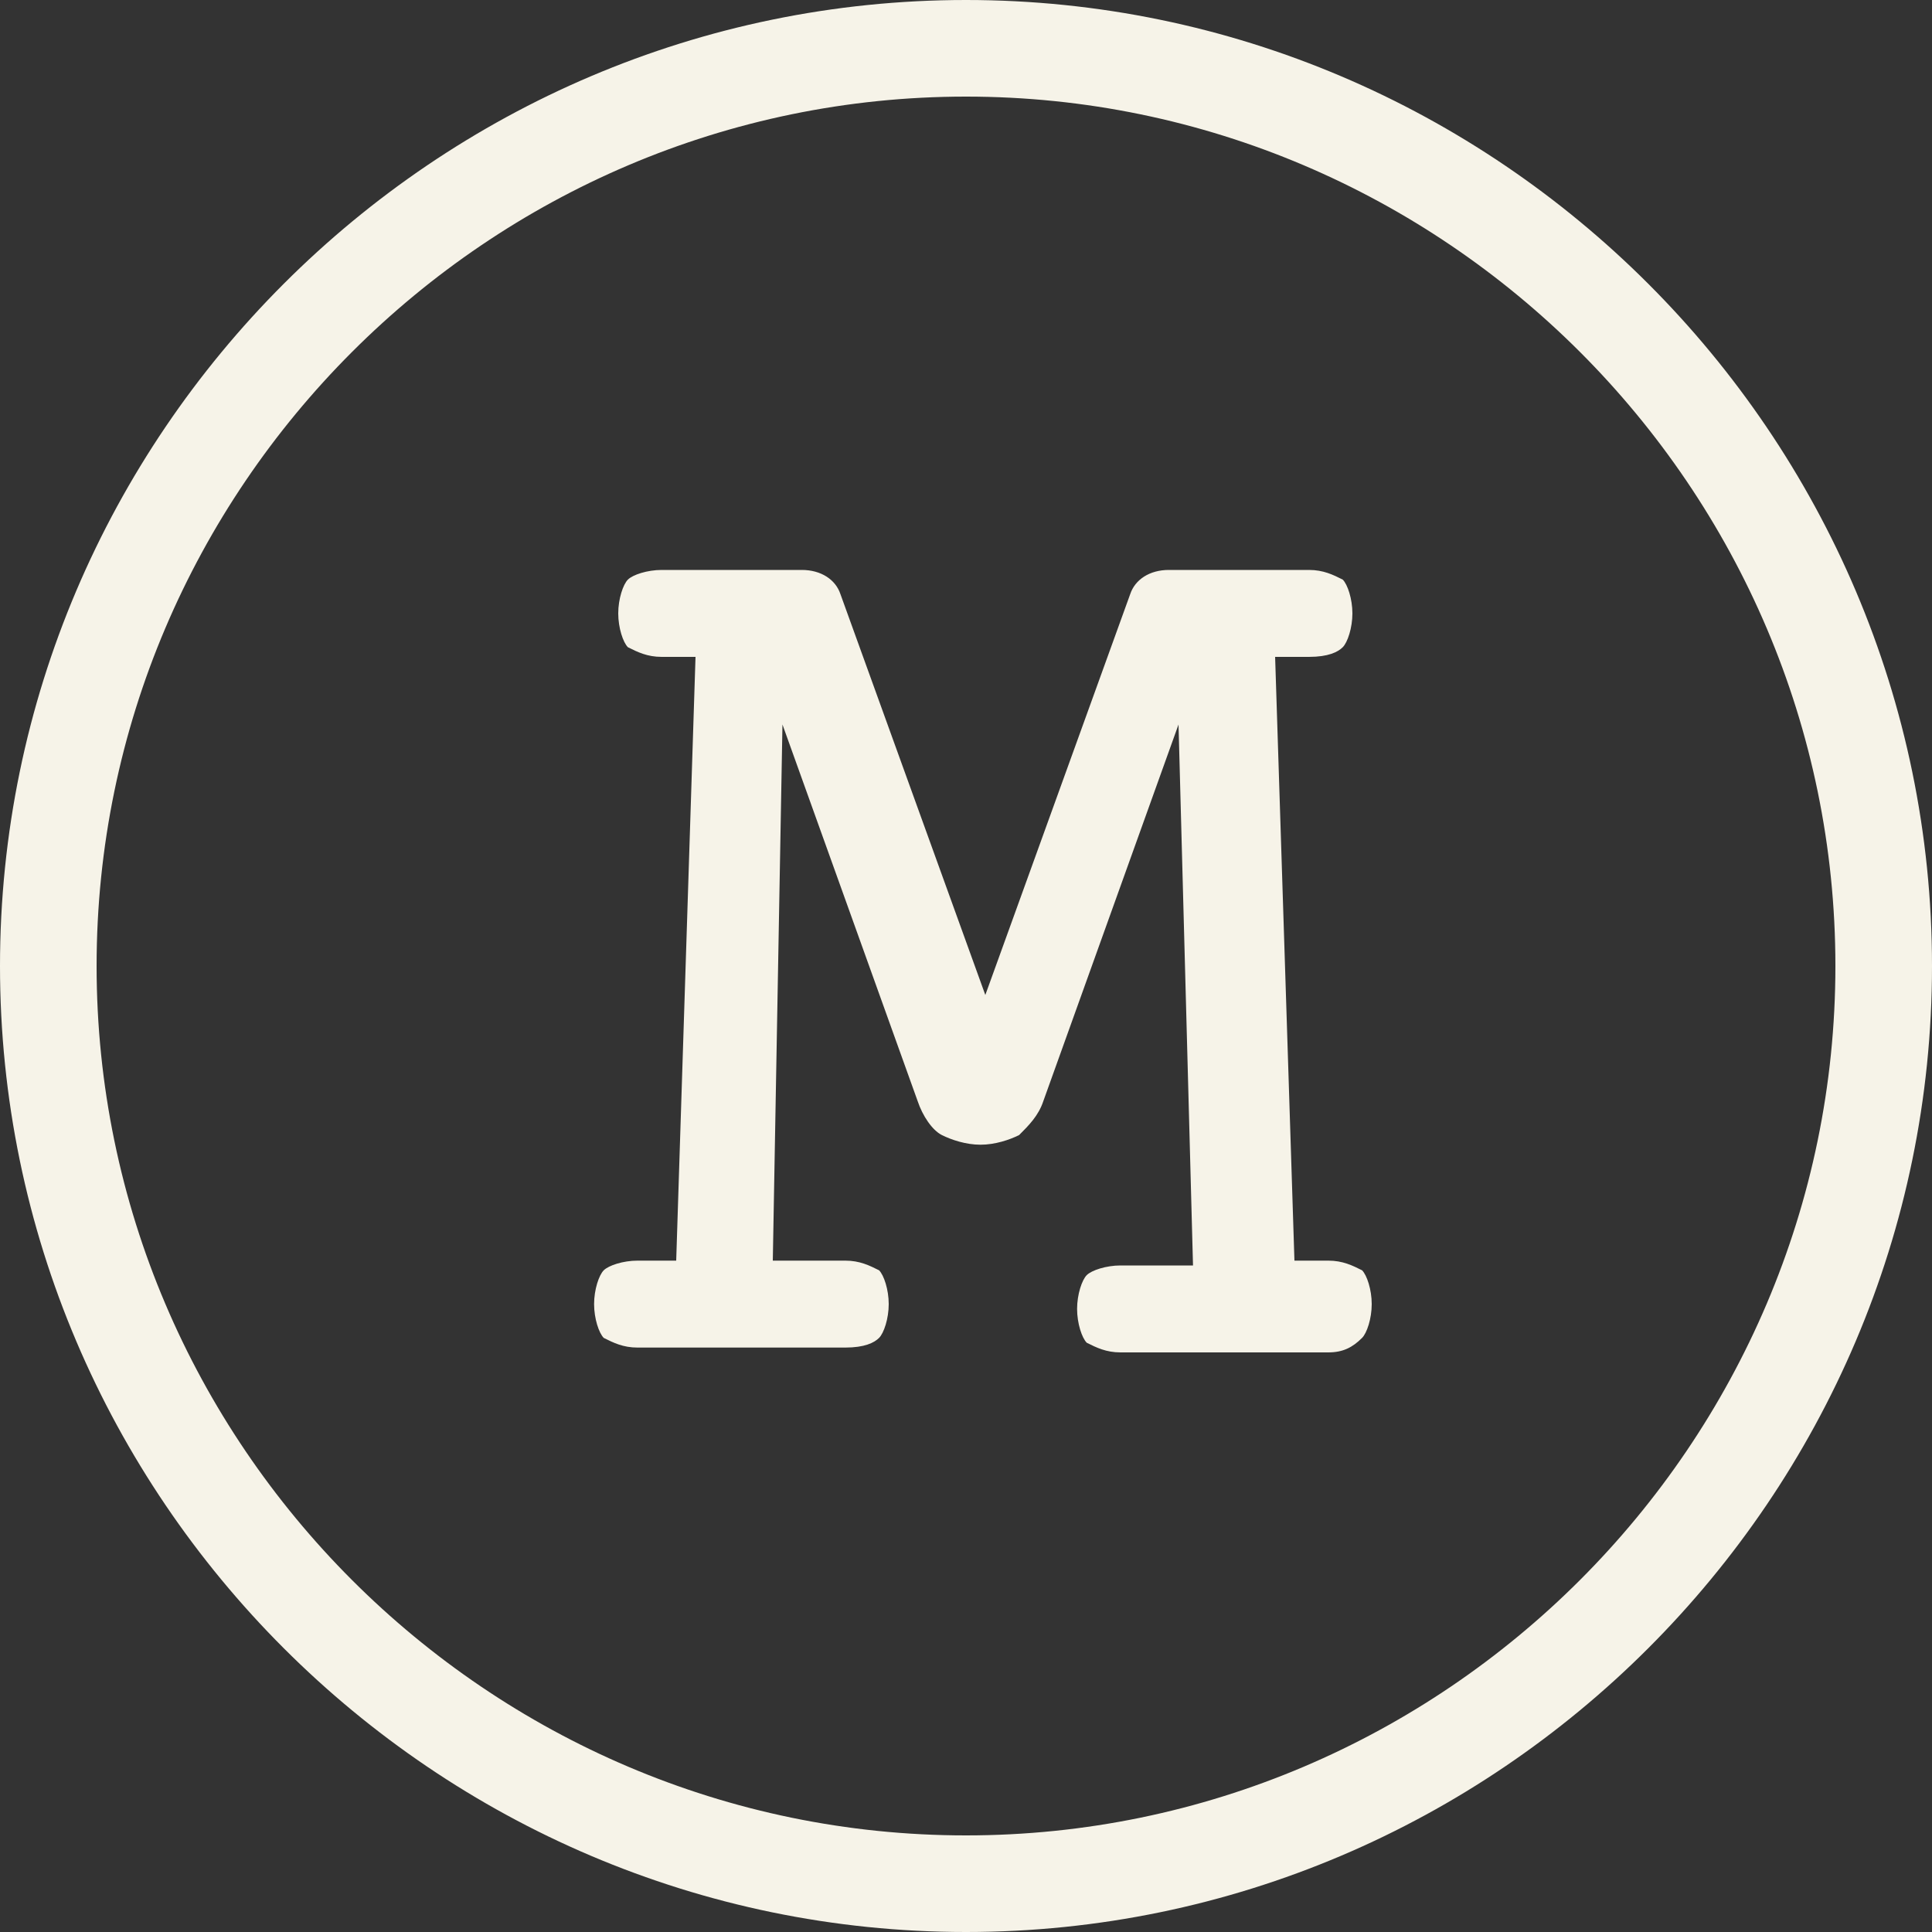
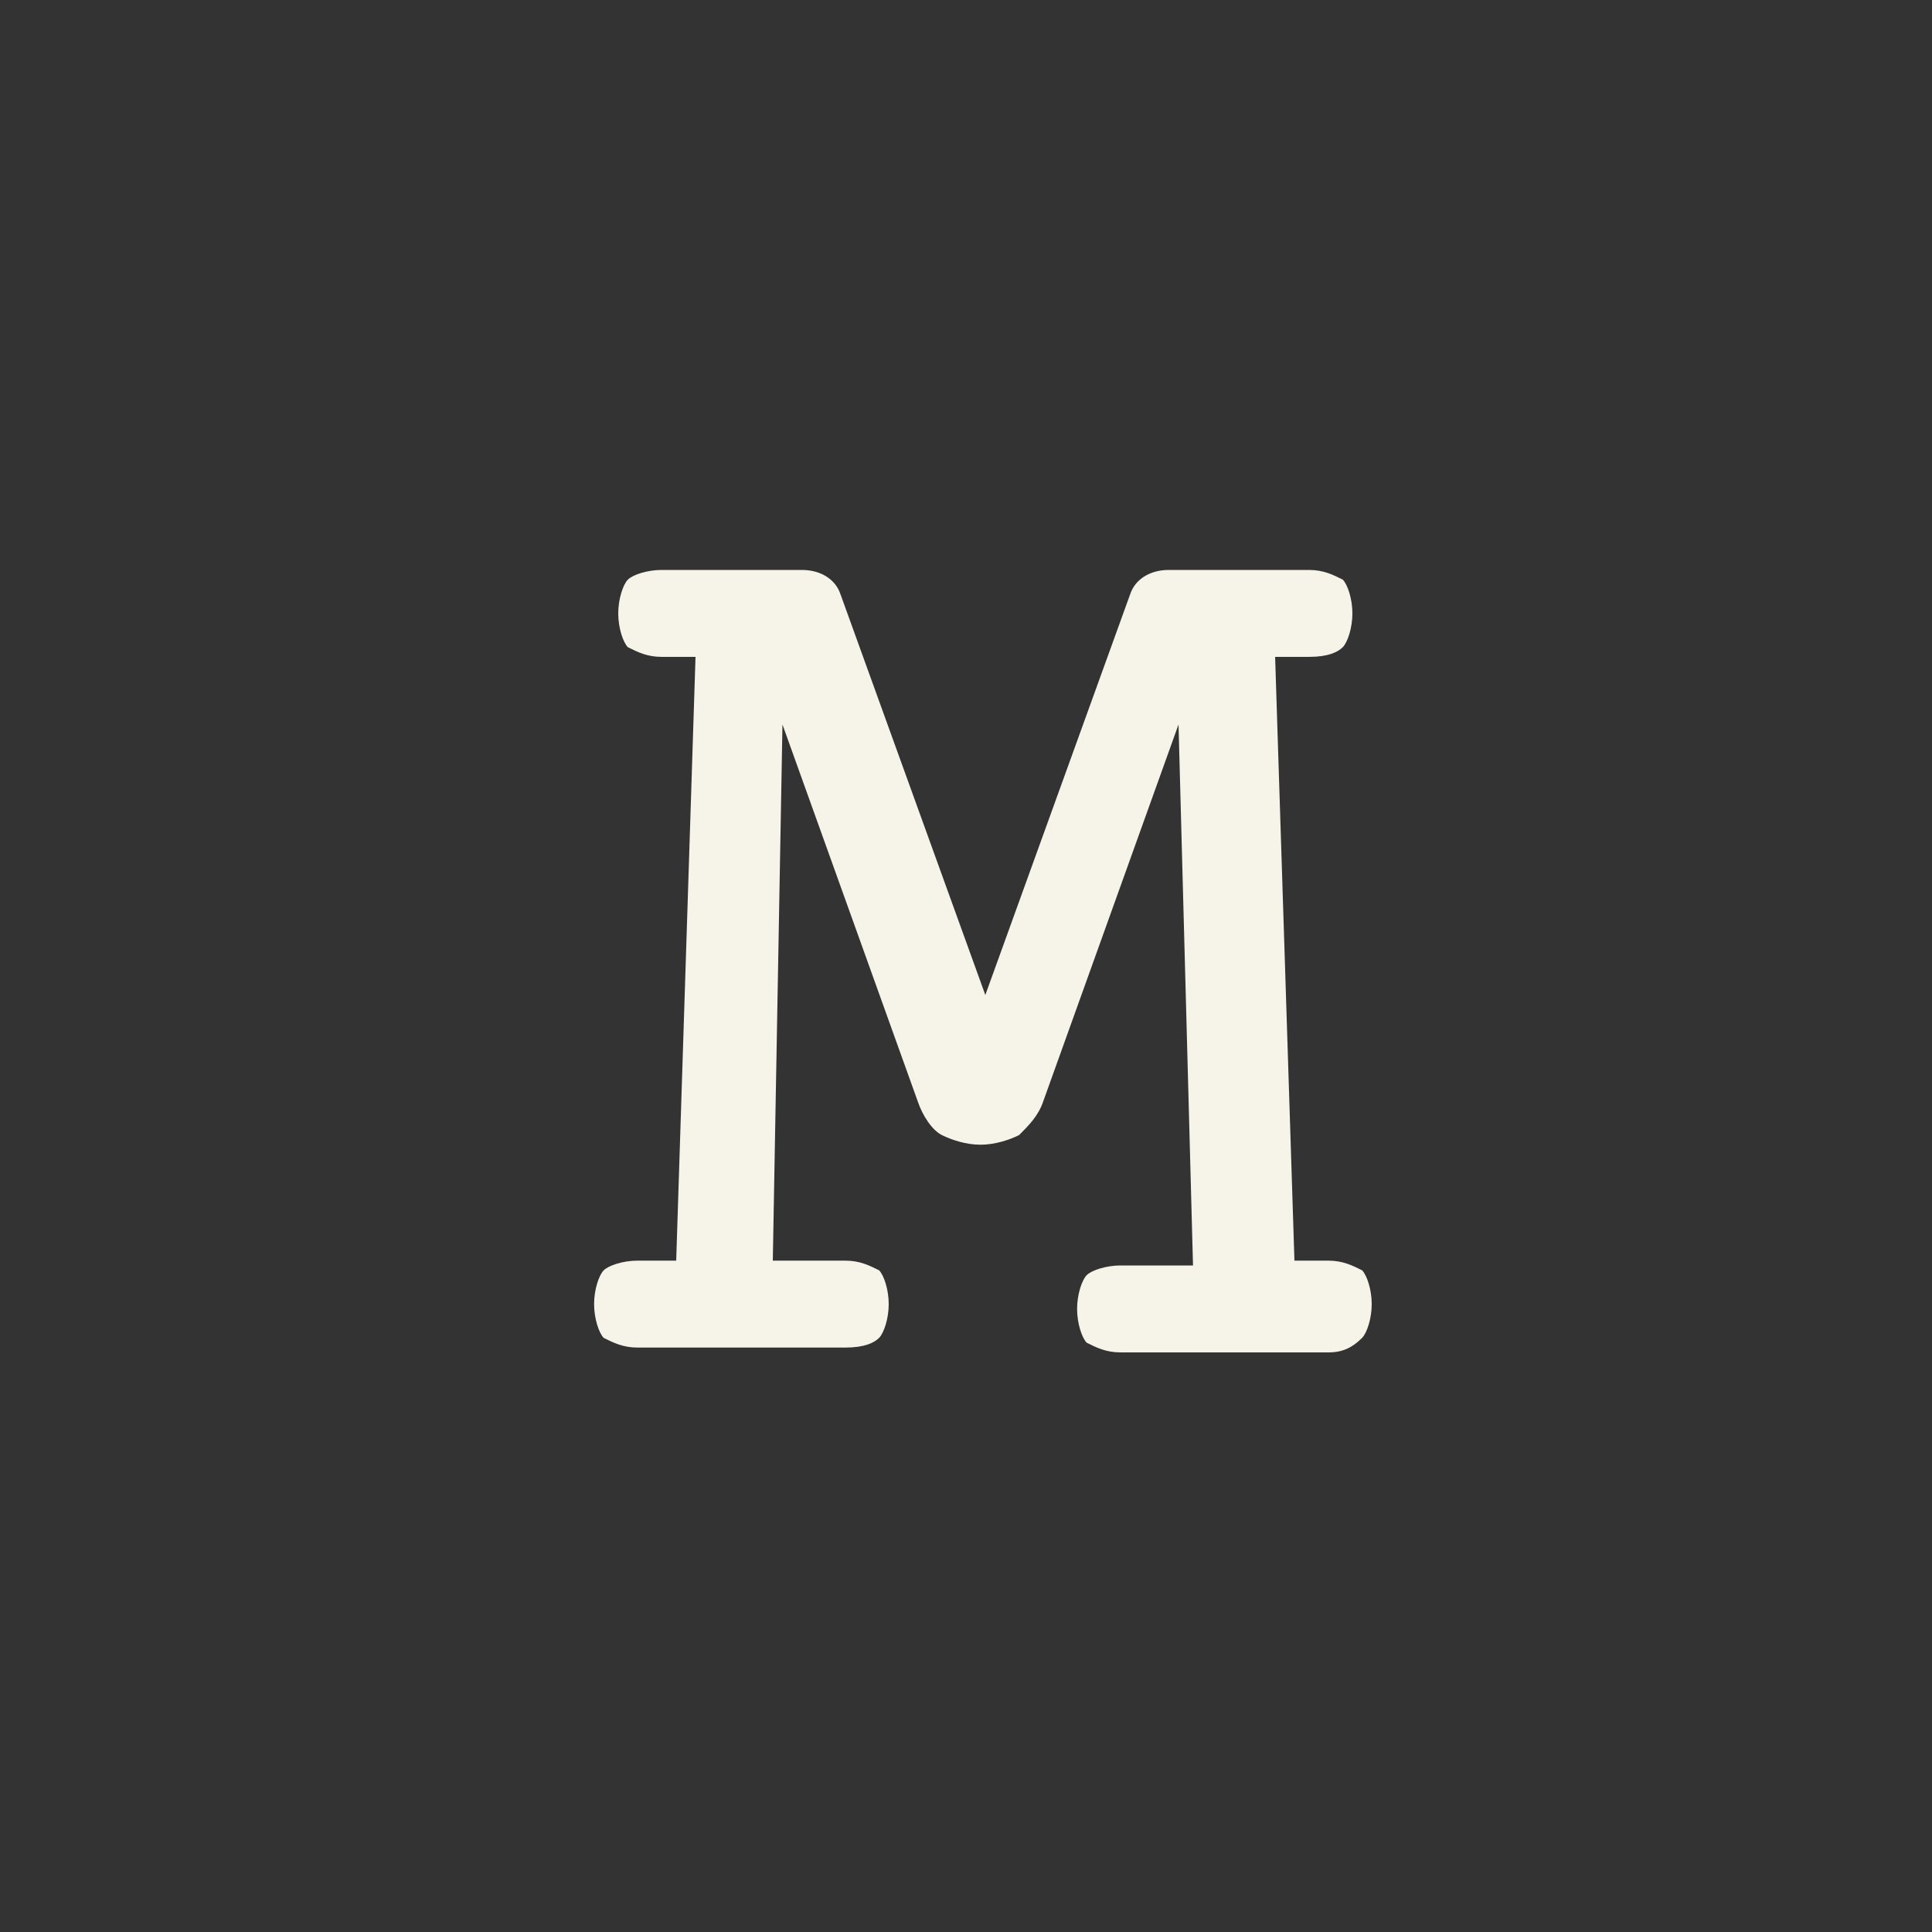
<svg xmlns="http://www.w3.org/2000/svg" version="1.1" viewBox="0 0 40 40">
  <rect x="0" y="0" width="40" height="40" fill="#333333" stroke="none" />
  <defs>
    <style>
      .cls-1 {
        fill: #f6f3e8;
      }
    </style>
  </defs>
  <g>
    <g id="Calque_1">
-       <path class="cls-1" d="M20,40C9,40,0,31,0,20S9,0,20,0s20,9,20,20-9,20-20,20ZM20,2C10.1,2,2,10.1,2,20s8.1,18,18,18,18-8.1,18-18S29.9,2,20,2Z" />
      <path class="cls-1" d="M14.4,13.6h-.7c-.3,0-.5-.1-.7-.2-.1-.1-.2-.4-.2-.7s.1-.6.2-.7.4-.2.7-.2h2.9c.4,0,.7.2.8.5l3,8.3,3-8.3c.1-.3.4-.5.8-.5h2.9c.3,0,.5.1.7.2.1.1.2.4.2.7s-.1.6-.2.7c-.1.1-.3.2-.7.2h-.7l.4,12.5h.7c.3,0,.5.1.7.2.1.1.2.4.2.7s-.1.6-.2.7c-.2.2-.4.3-.7.3h-4.3c-.3,0-.5-.1-.7-.2-.1-.1-.2-.4-.2-.7s.1-.6.2-.7.4-.2.7-.2h1.5l-.3-11.2-2.8,7.8c-.1.3-.3.5-.5.7-.2.1-.5.2-.8.2s-.6-.1-.8-.2c-.2-.1-.4-.4-.5-.7l-2.8-7.8-.2,11.1h1.5c.3,0,.5.1.7.2.1.1.2.4.2.7s-.1.6-.2.7-.3.2-.7.2h-4.3c-.3,0-.5-.1-.7-.2-.1-.1-.2-.4-.2-.7s.1-.6.2-.7c.1-.1.4-.2.7-.2h.8l.4-12.5Z" />
    </g>
  </g>
</svg>